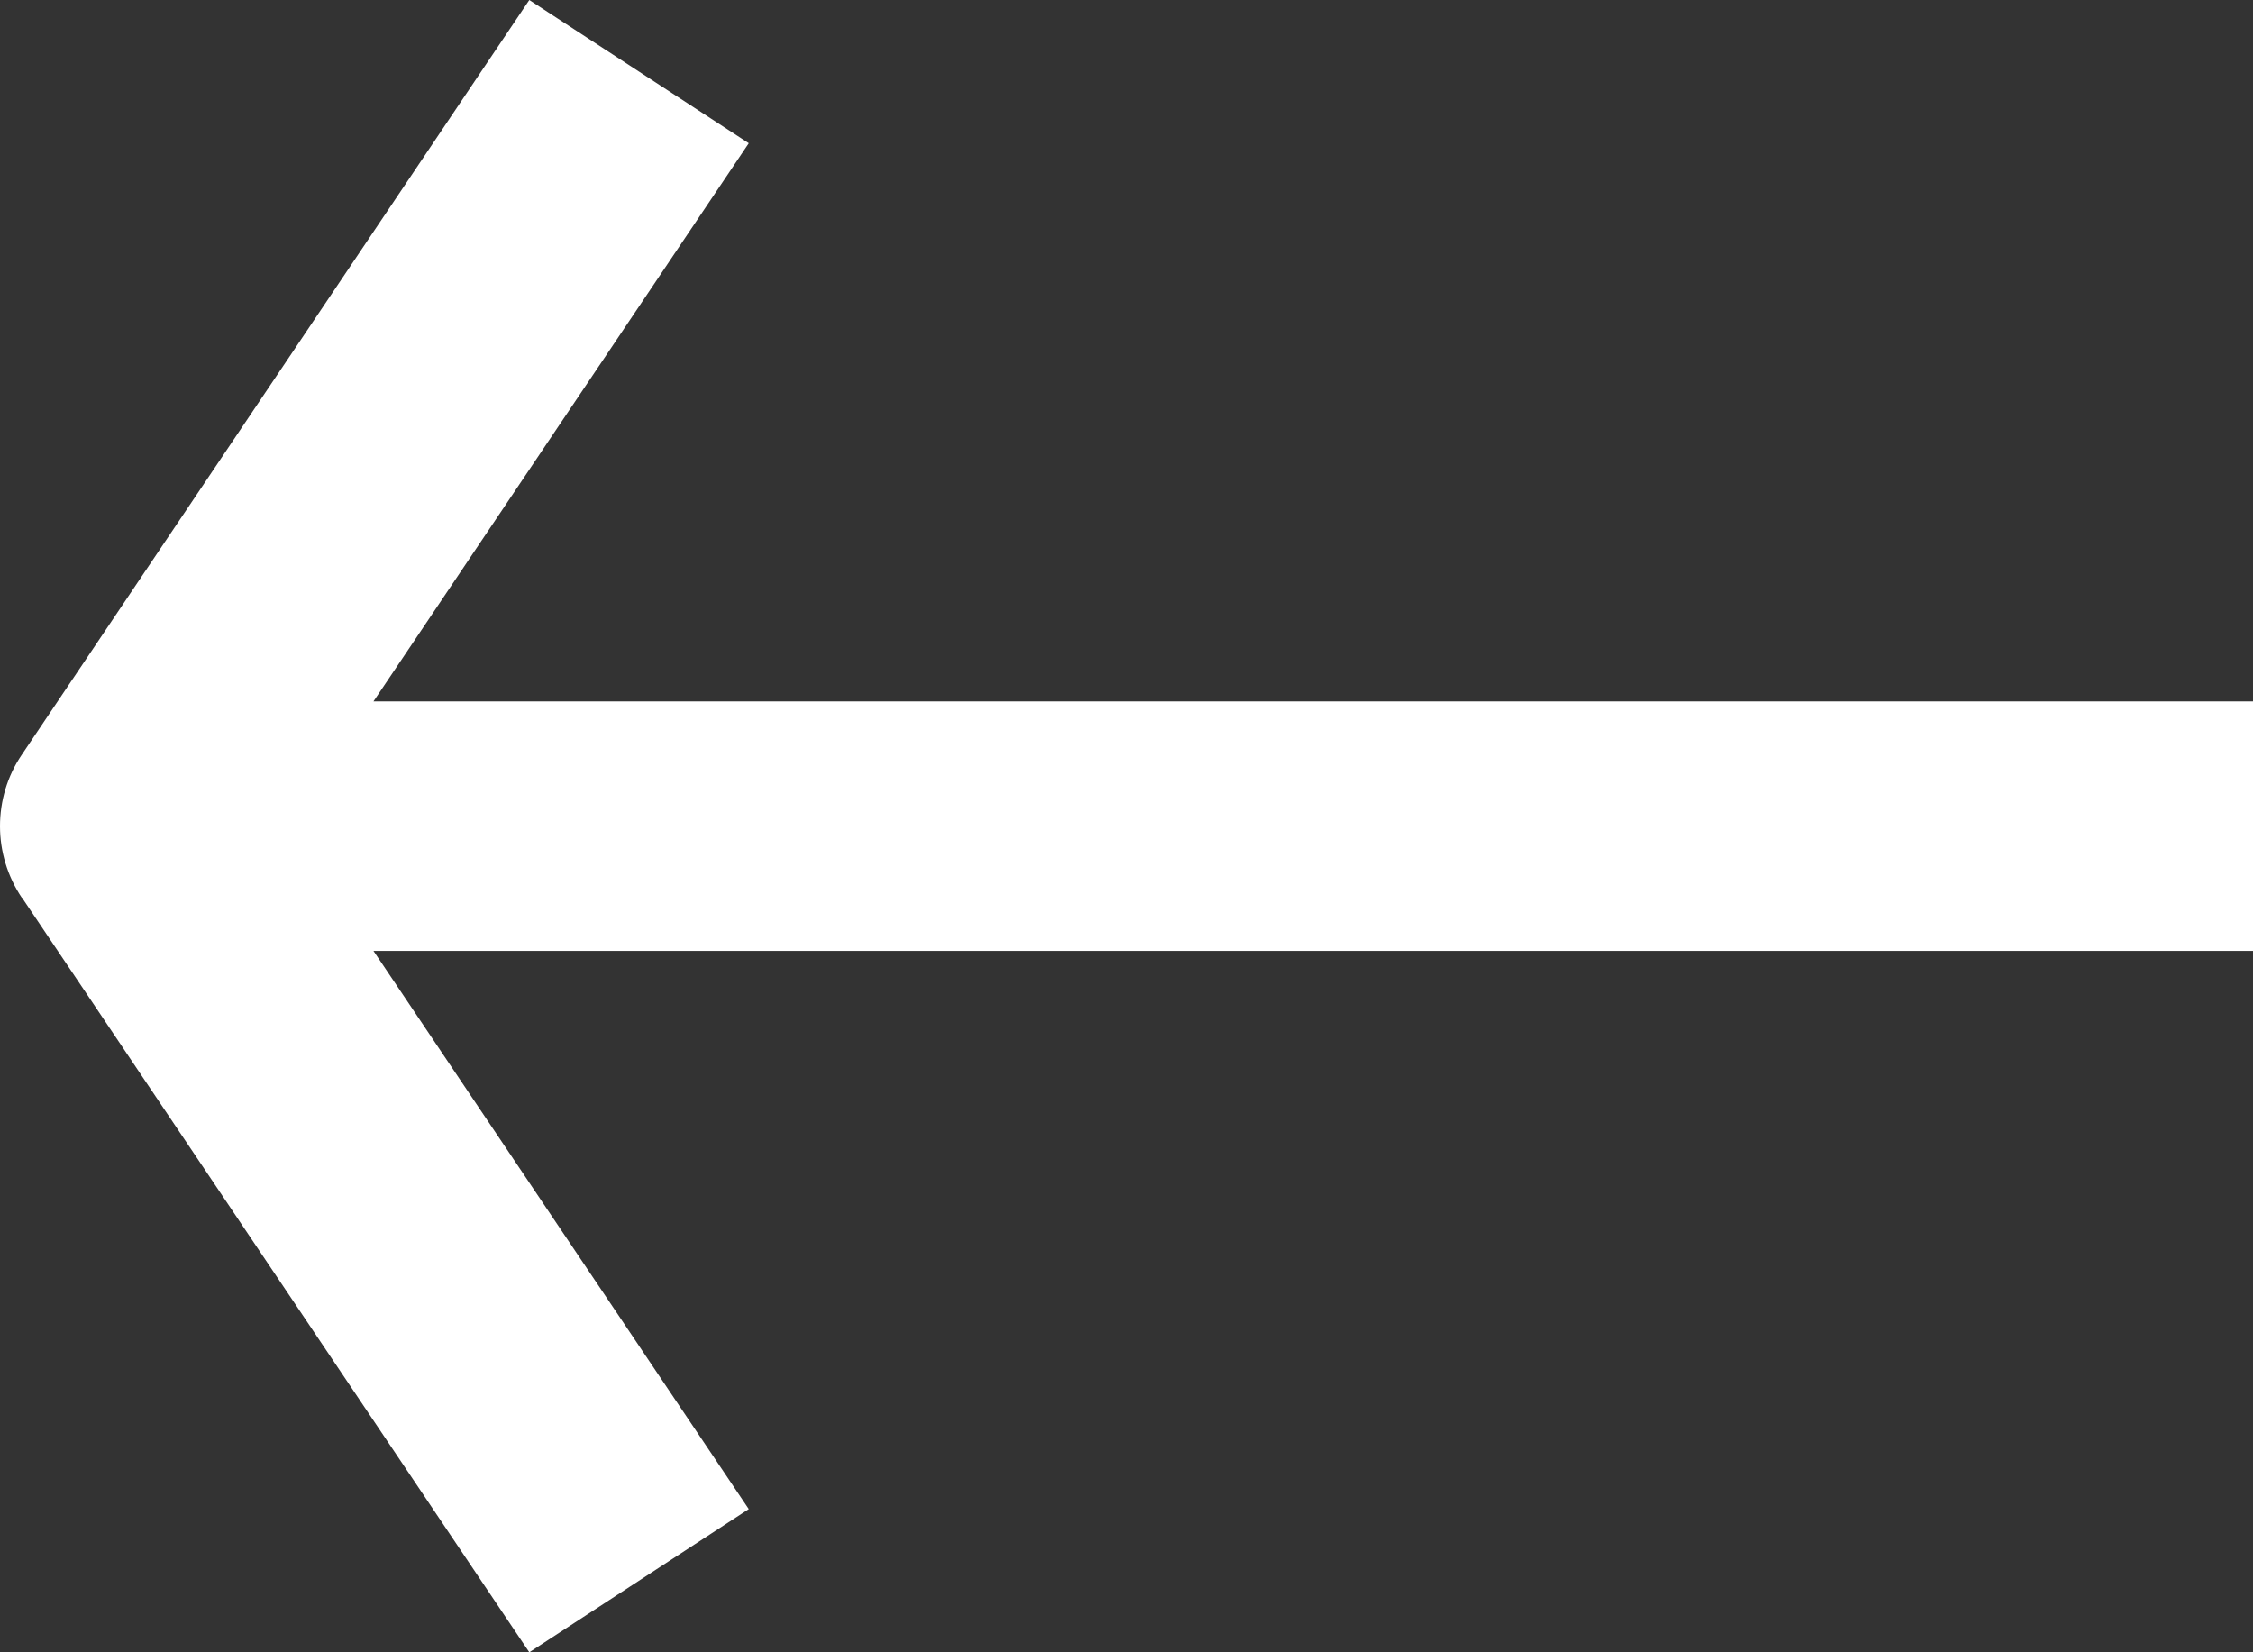
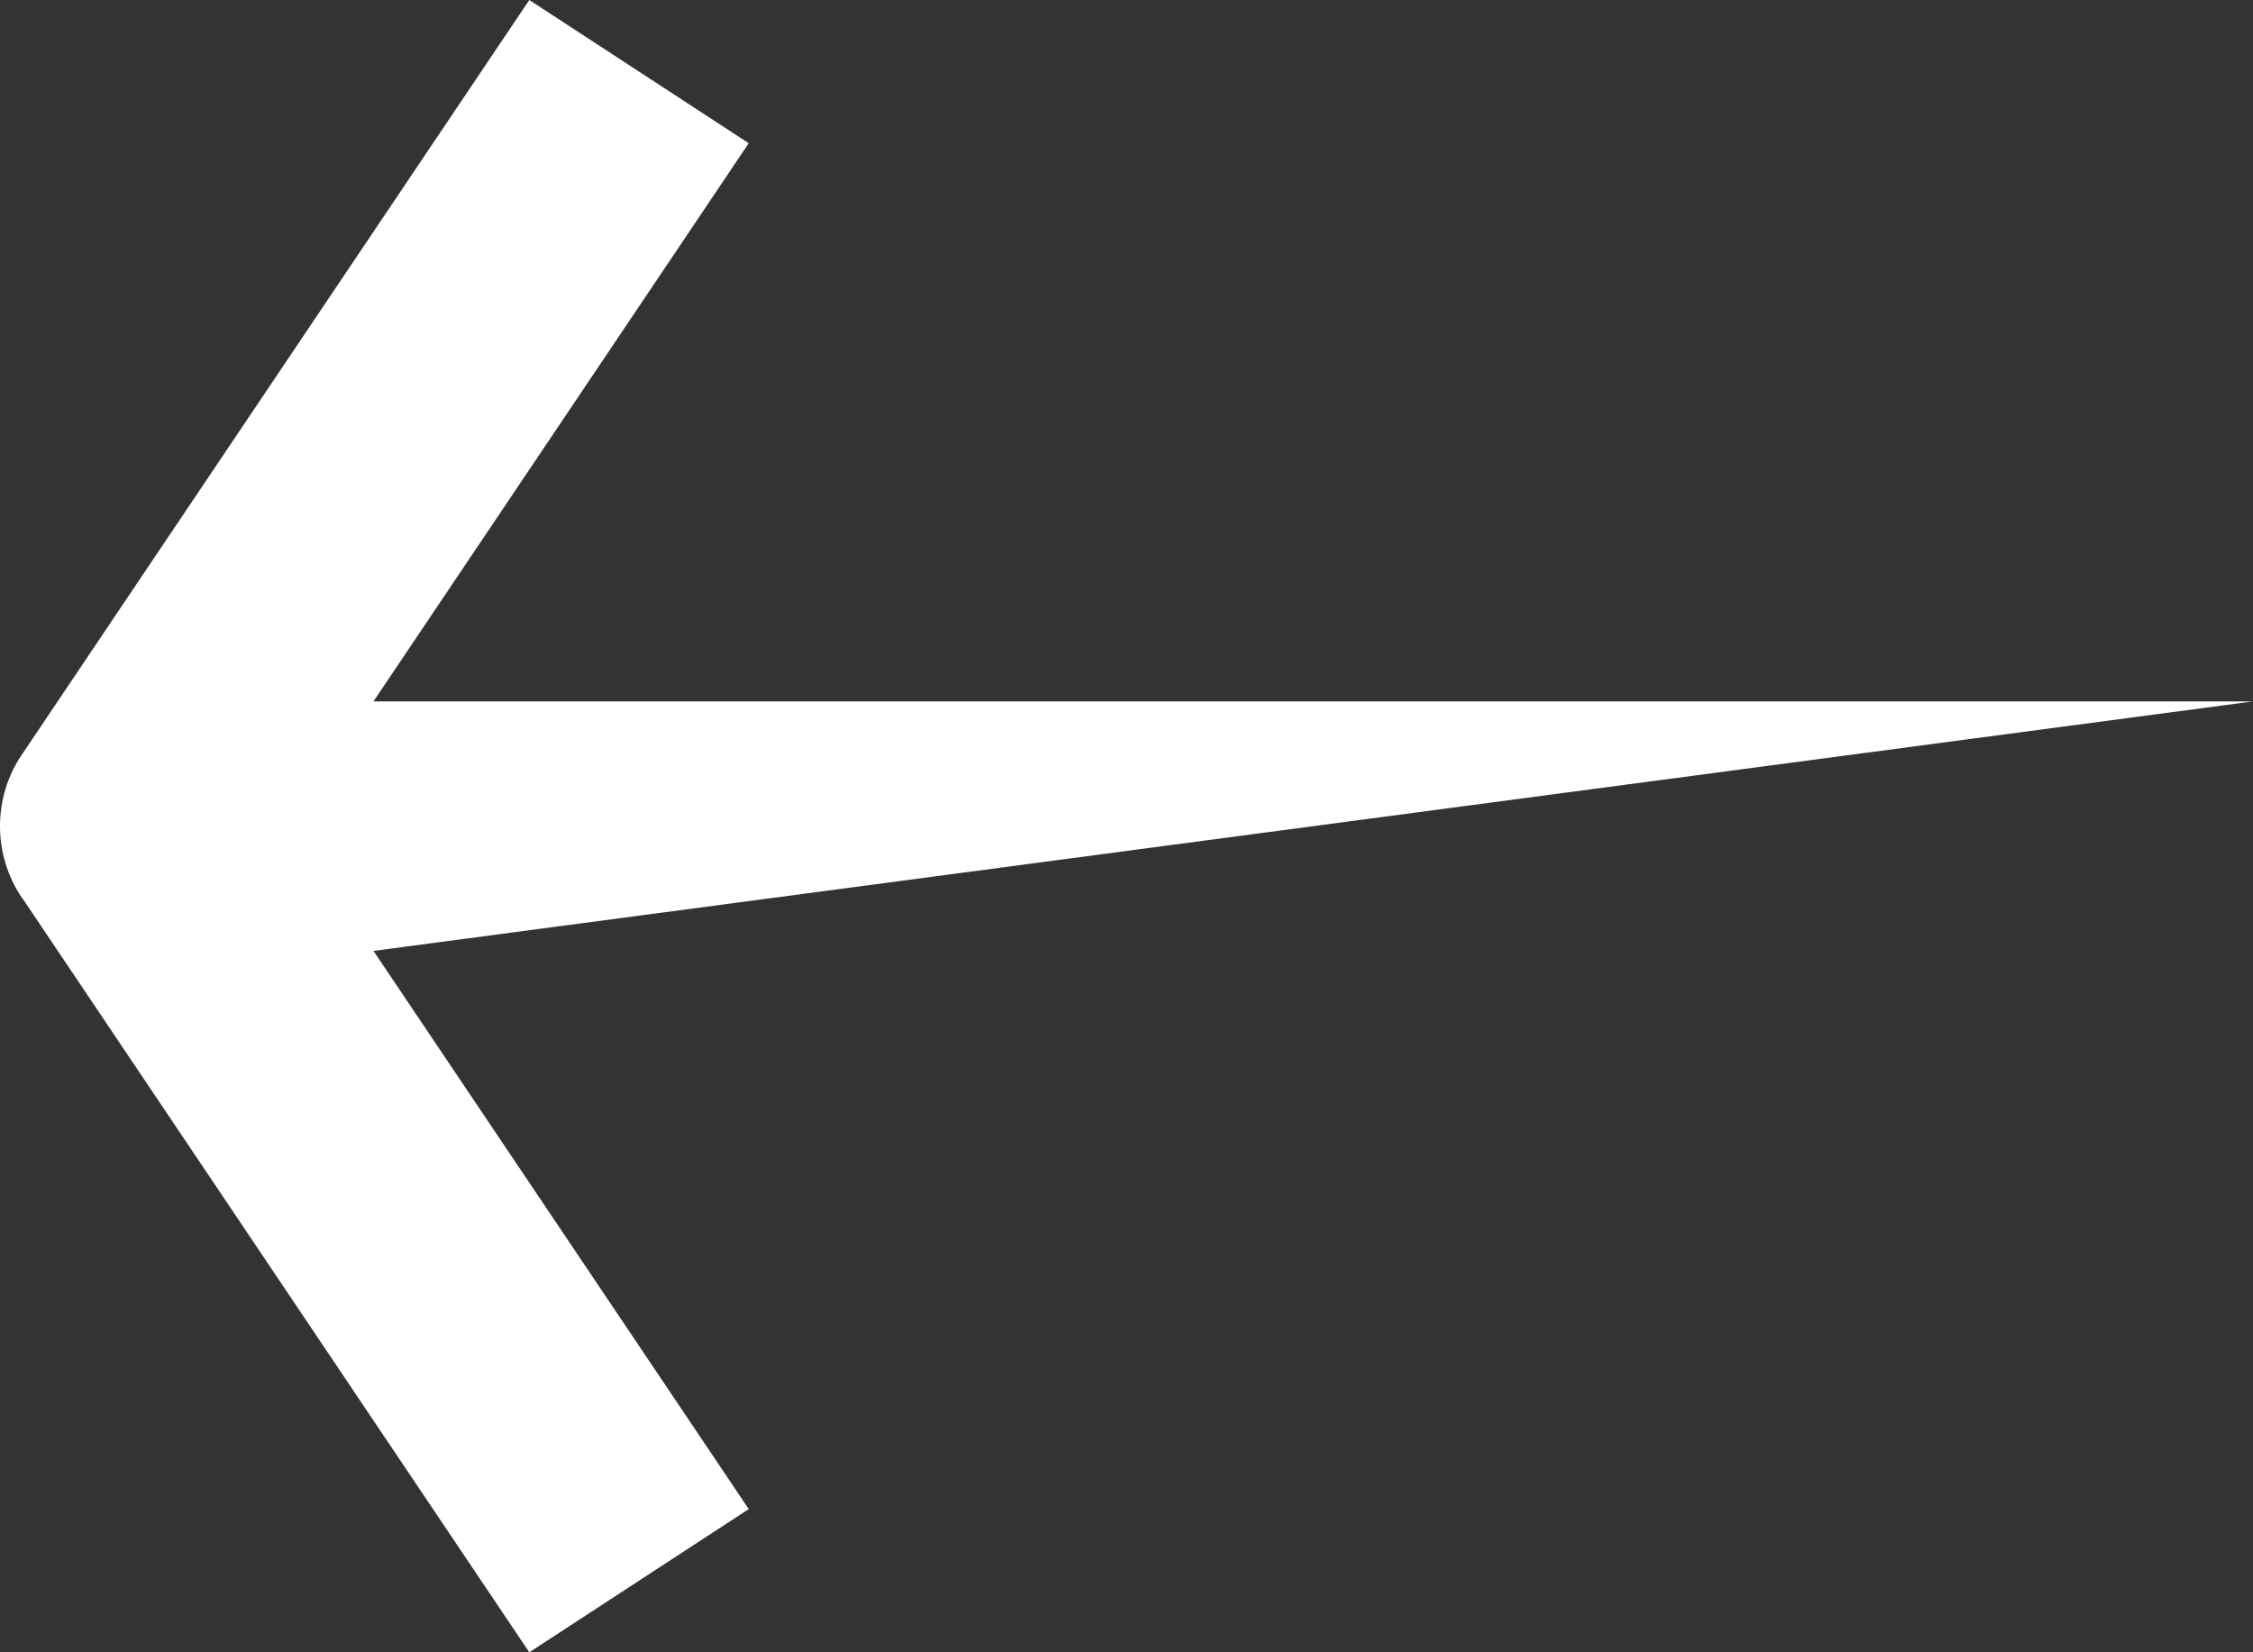
<svg xmlns="http://www.w3.org/2000/svg" width="30" height="22" viewBox="0 0 30 22" fill="none">
  <rect x="0" y="0" width="30" height="22" fill="#333333" stroke="none" />
-   <path d="M0.293 11.952L7.048 22L9.97 20.093L4.973 12.661L30 12.661L30 9.339L4.973 9.339L9.97 1.907L7.048 -2.00654e-06L0.291 10.048C0.095 10.336 9.90612e-07 10.669 9.61555e-07 11.001C9.32498e-07 11.334 0.098 11.666 0.291 11.954L0.293 11.952Z" fill="white" />
+   <path d="M0.293 11.952L7.048 22L9.97 20.093L4.973 12.661L30 9.339L4.973 9.339L9.97 1.907L7.048 -2.00654e-06L0.291 10.048C0.095 10.336 9.90612e-07 10.669 9.61555e-07 11.001C9.32498e-07 11.334 0.098 11.666 0.291 11.954L0.293 11.952Z" fill="white" />
</svg>